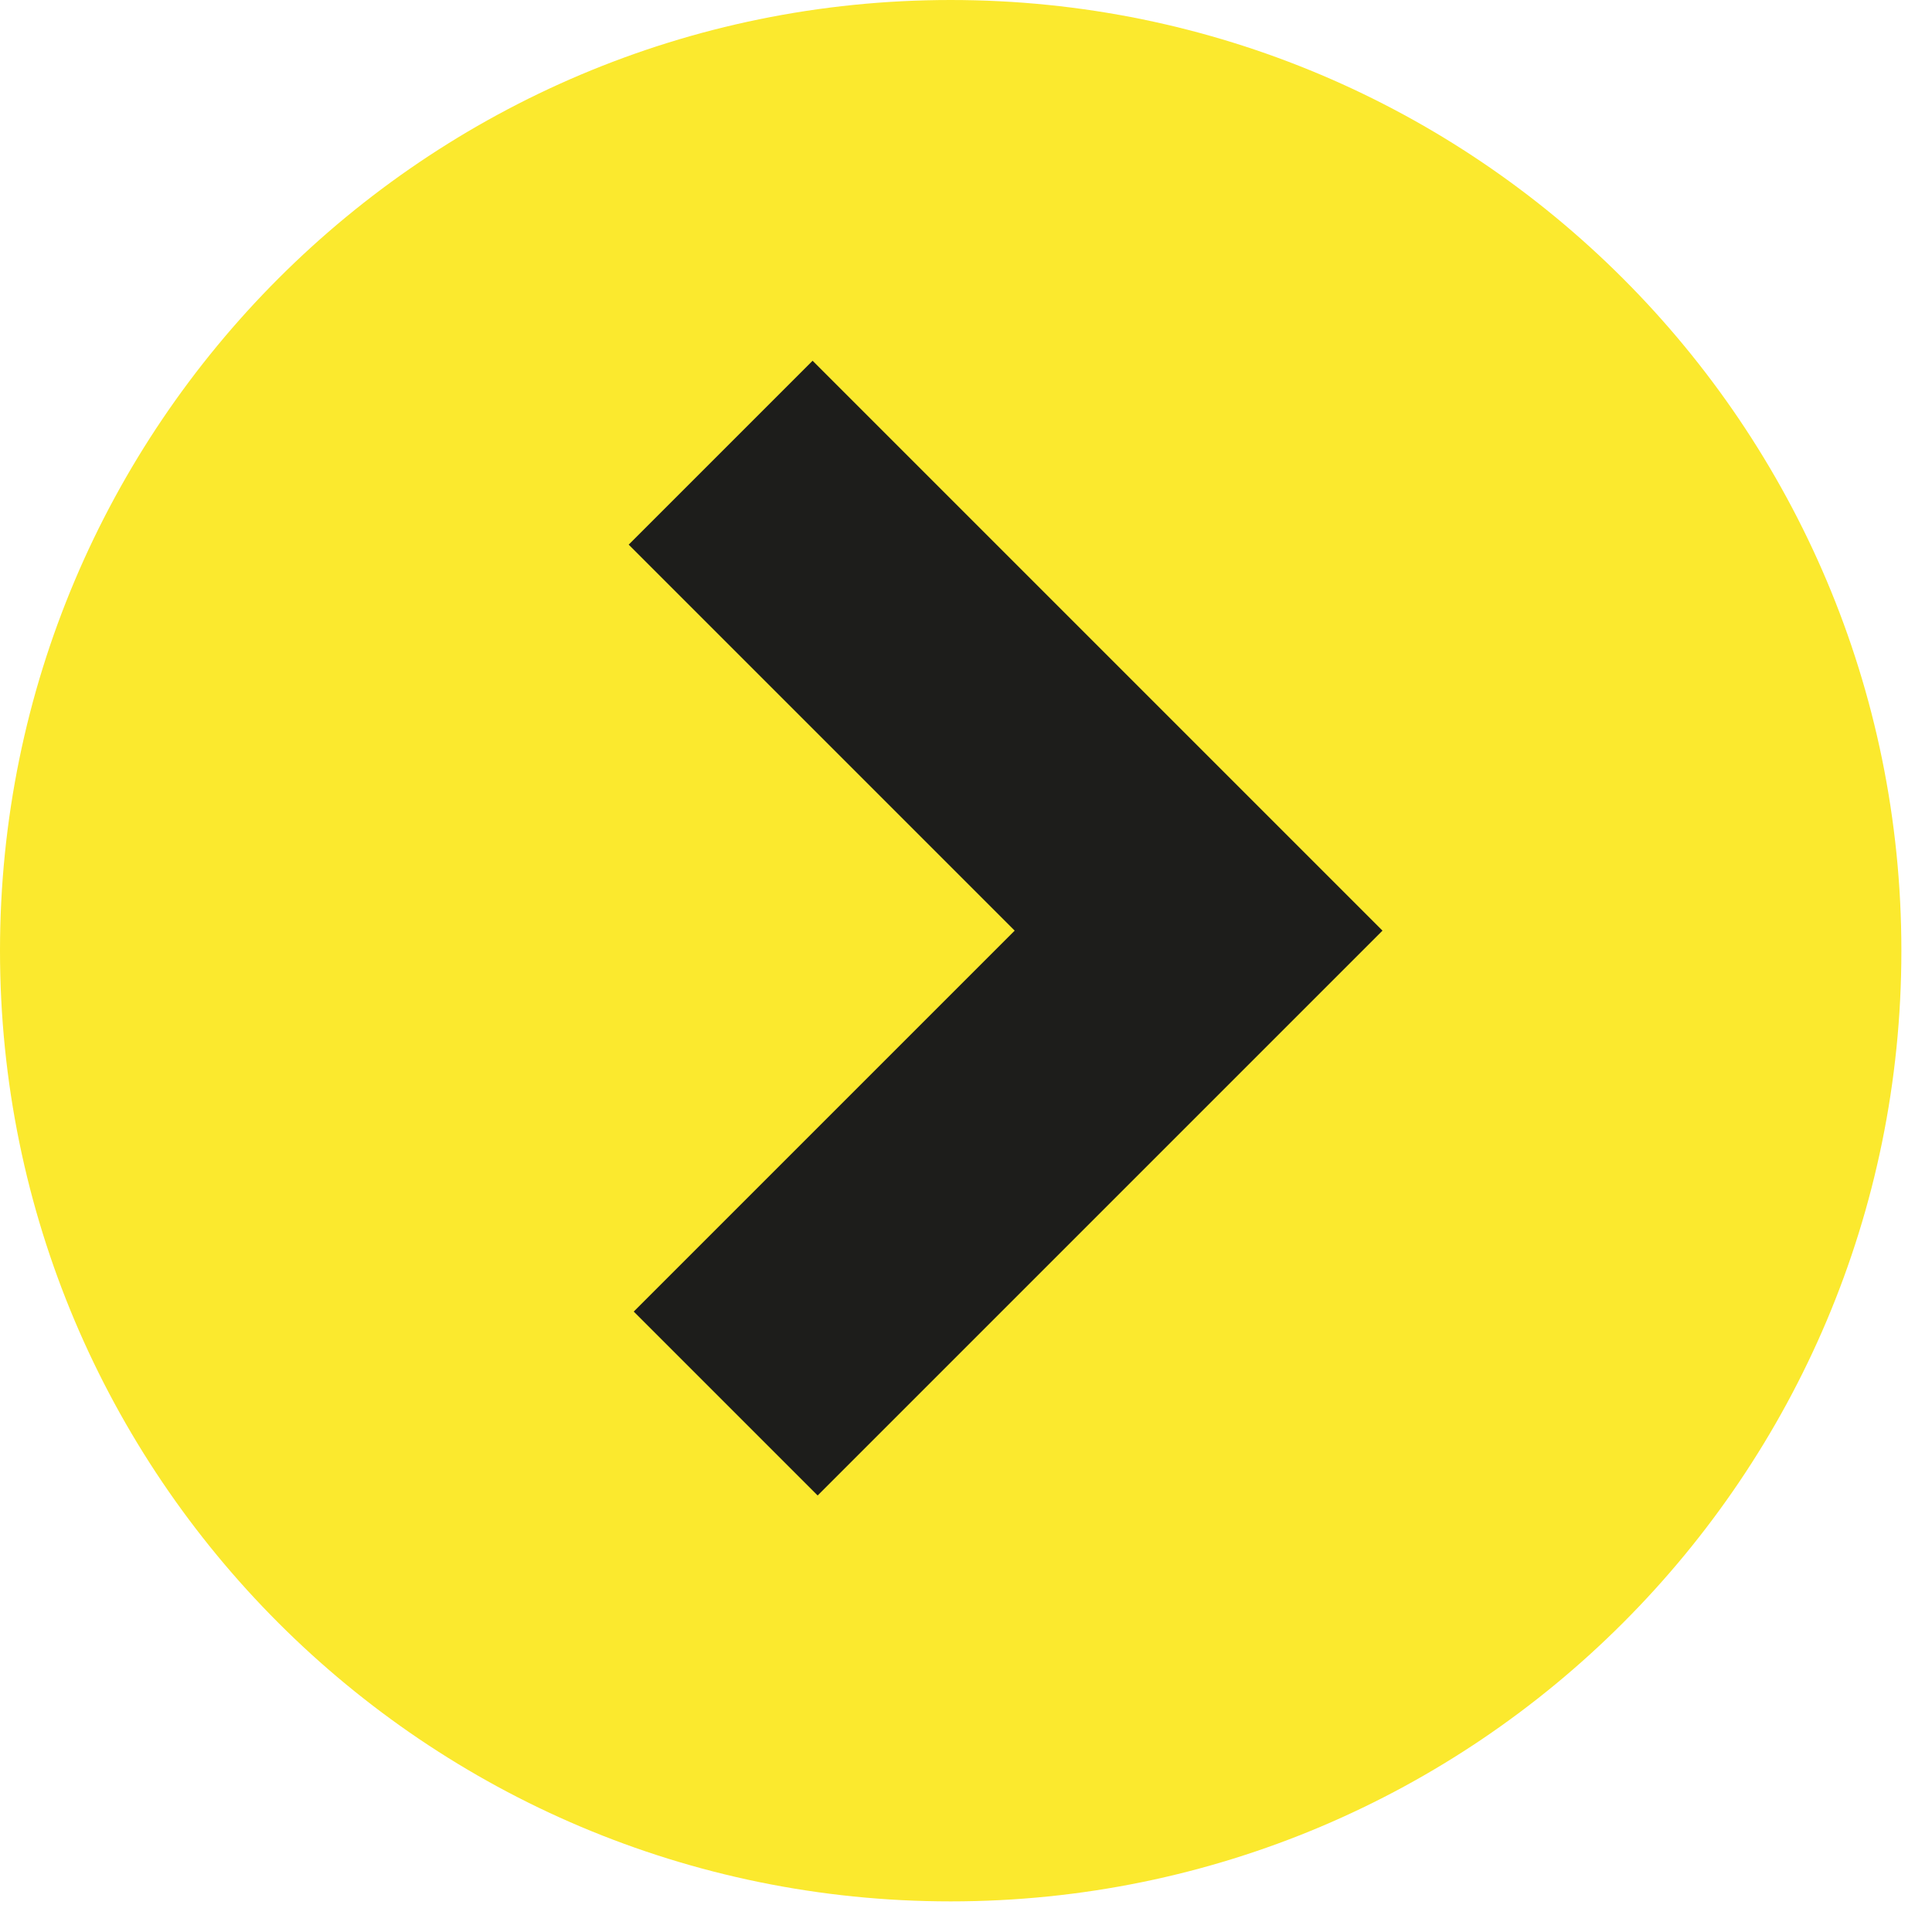
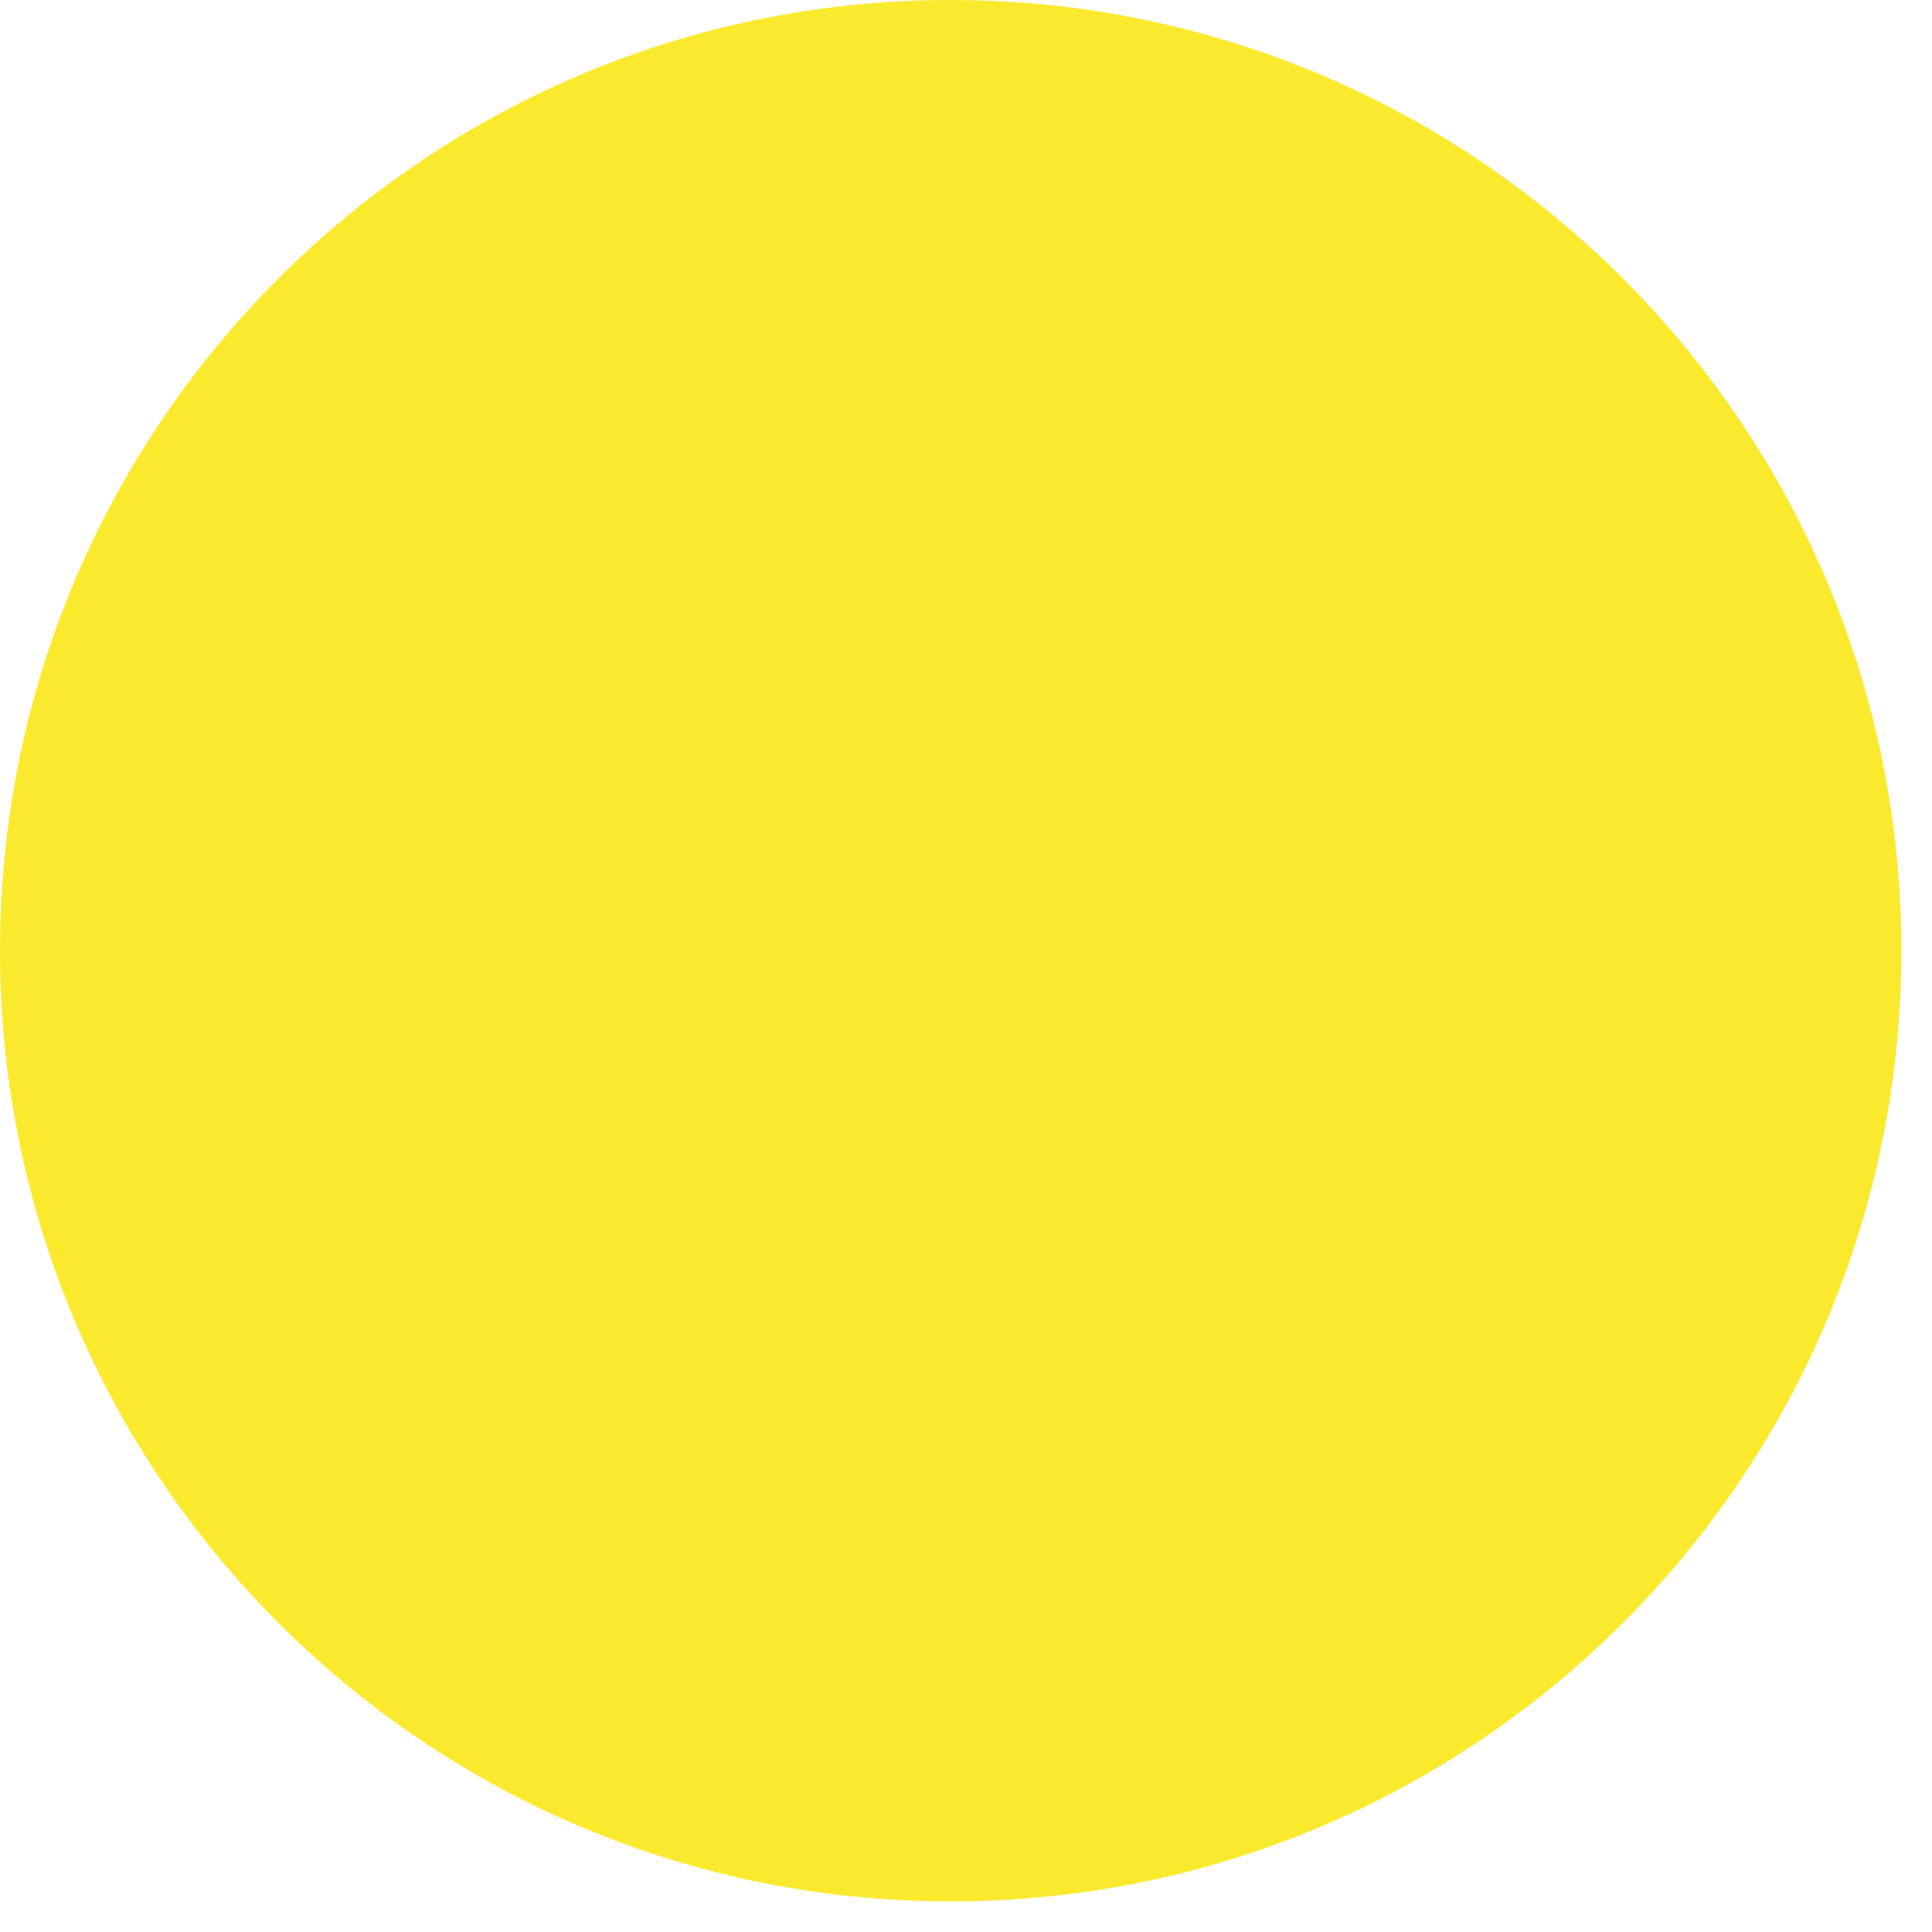
<svg xmlns="http://www.w3.org/2000/svg" width="100%" height="100%" viewBox="0 0 13 13" version="1.1" xml:space="preserve" style="fill-rule:evenodd;clip-rule:evenodd;">
  <path d="M6.397,12.794c3.533,0 6.397,-2.864 6.397,-6.397c0,-3.533 -2.864,-6.397 -6.397,-6.397c-3.533,0 -6.397,2.864 -6.397,6.397c0,3.533 2.864,6.397 6.397,6.397" style="fill:#fbe92e;fill-rule:nonzero;" />
-   <path d="M4.883,9.444l3.182,-3.182l-3.216,-3.216" style="fill:none;stroke:#1d1d1b;stroke-width:1.75px;" />
</svg>